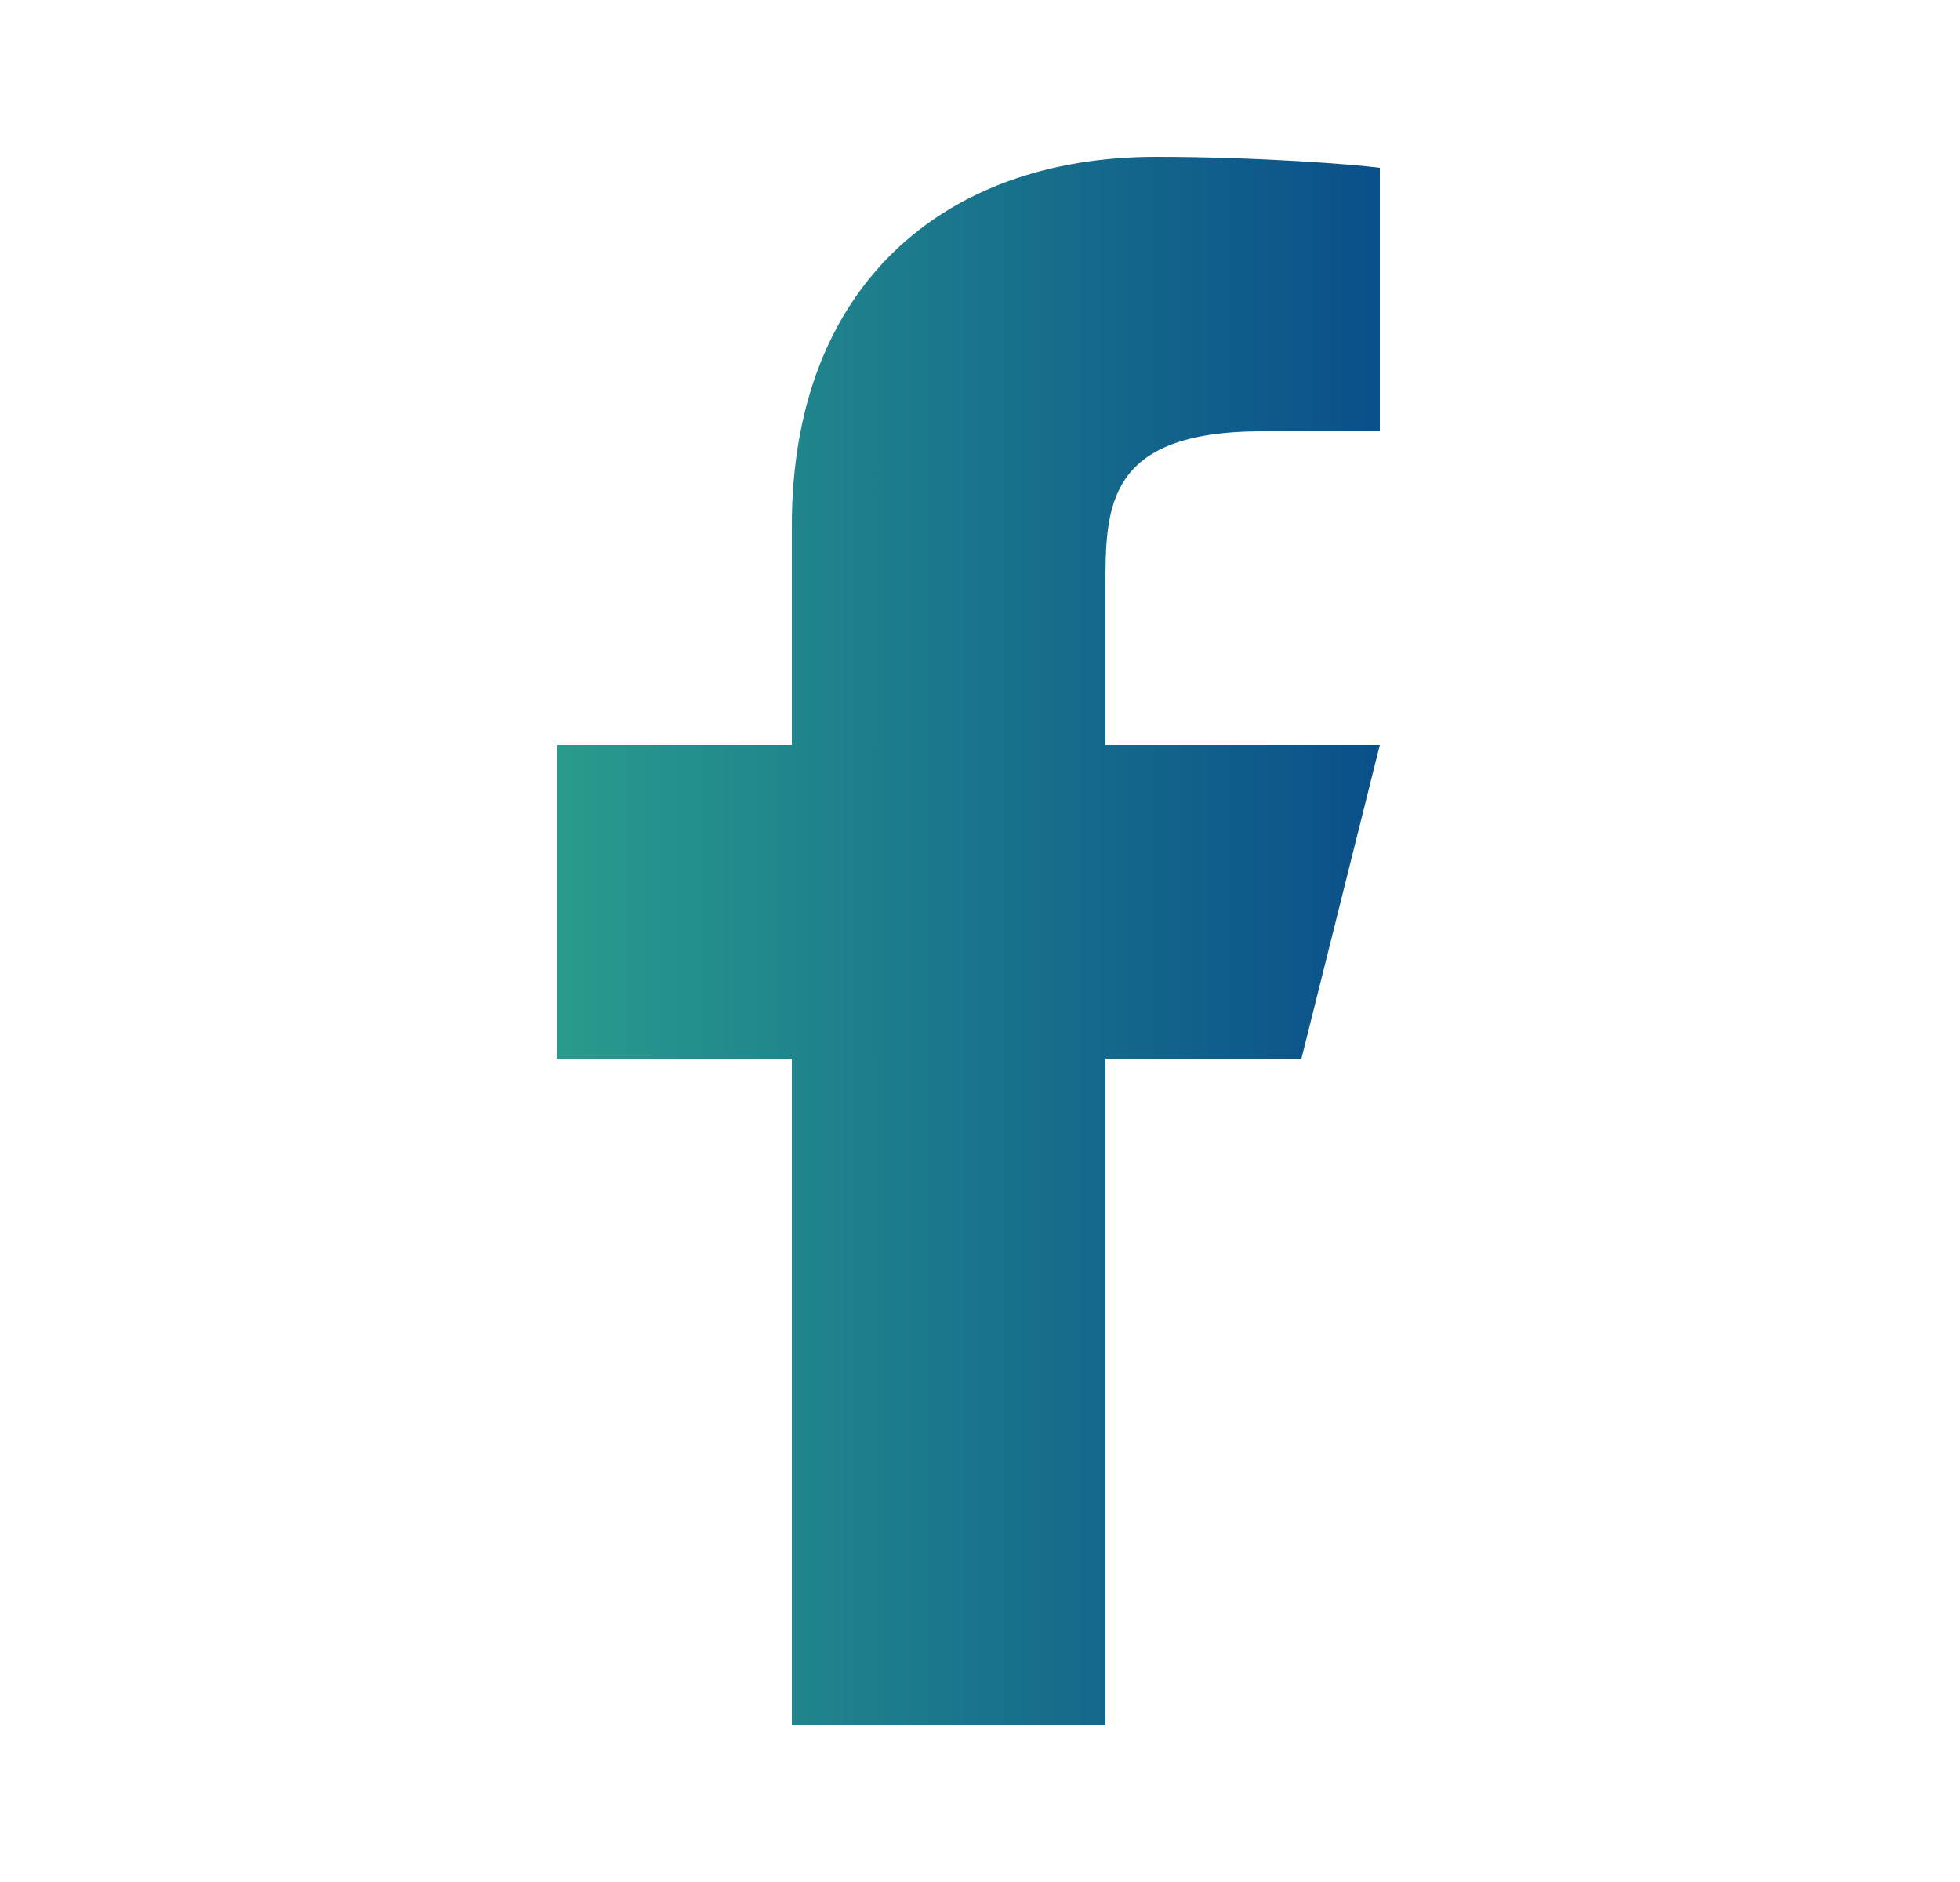
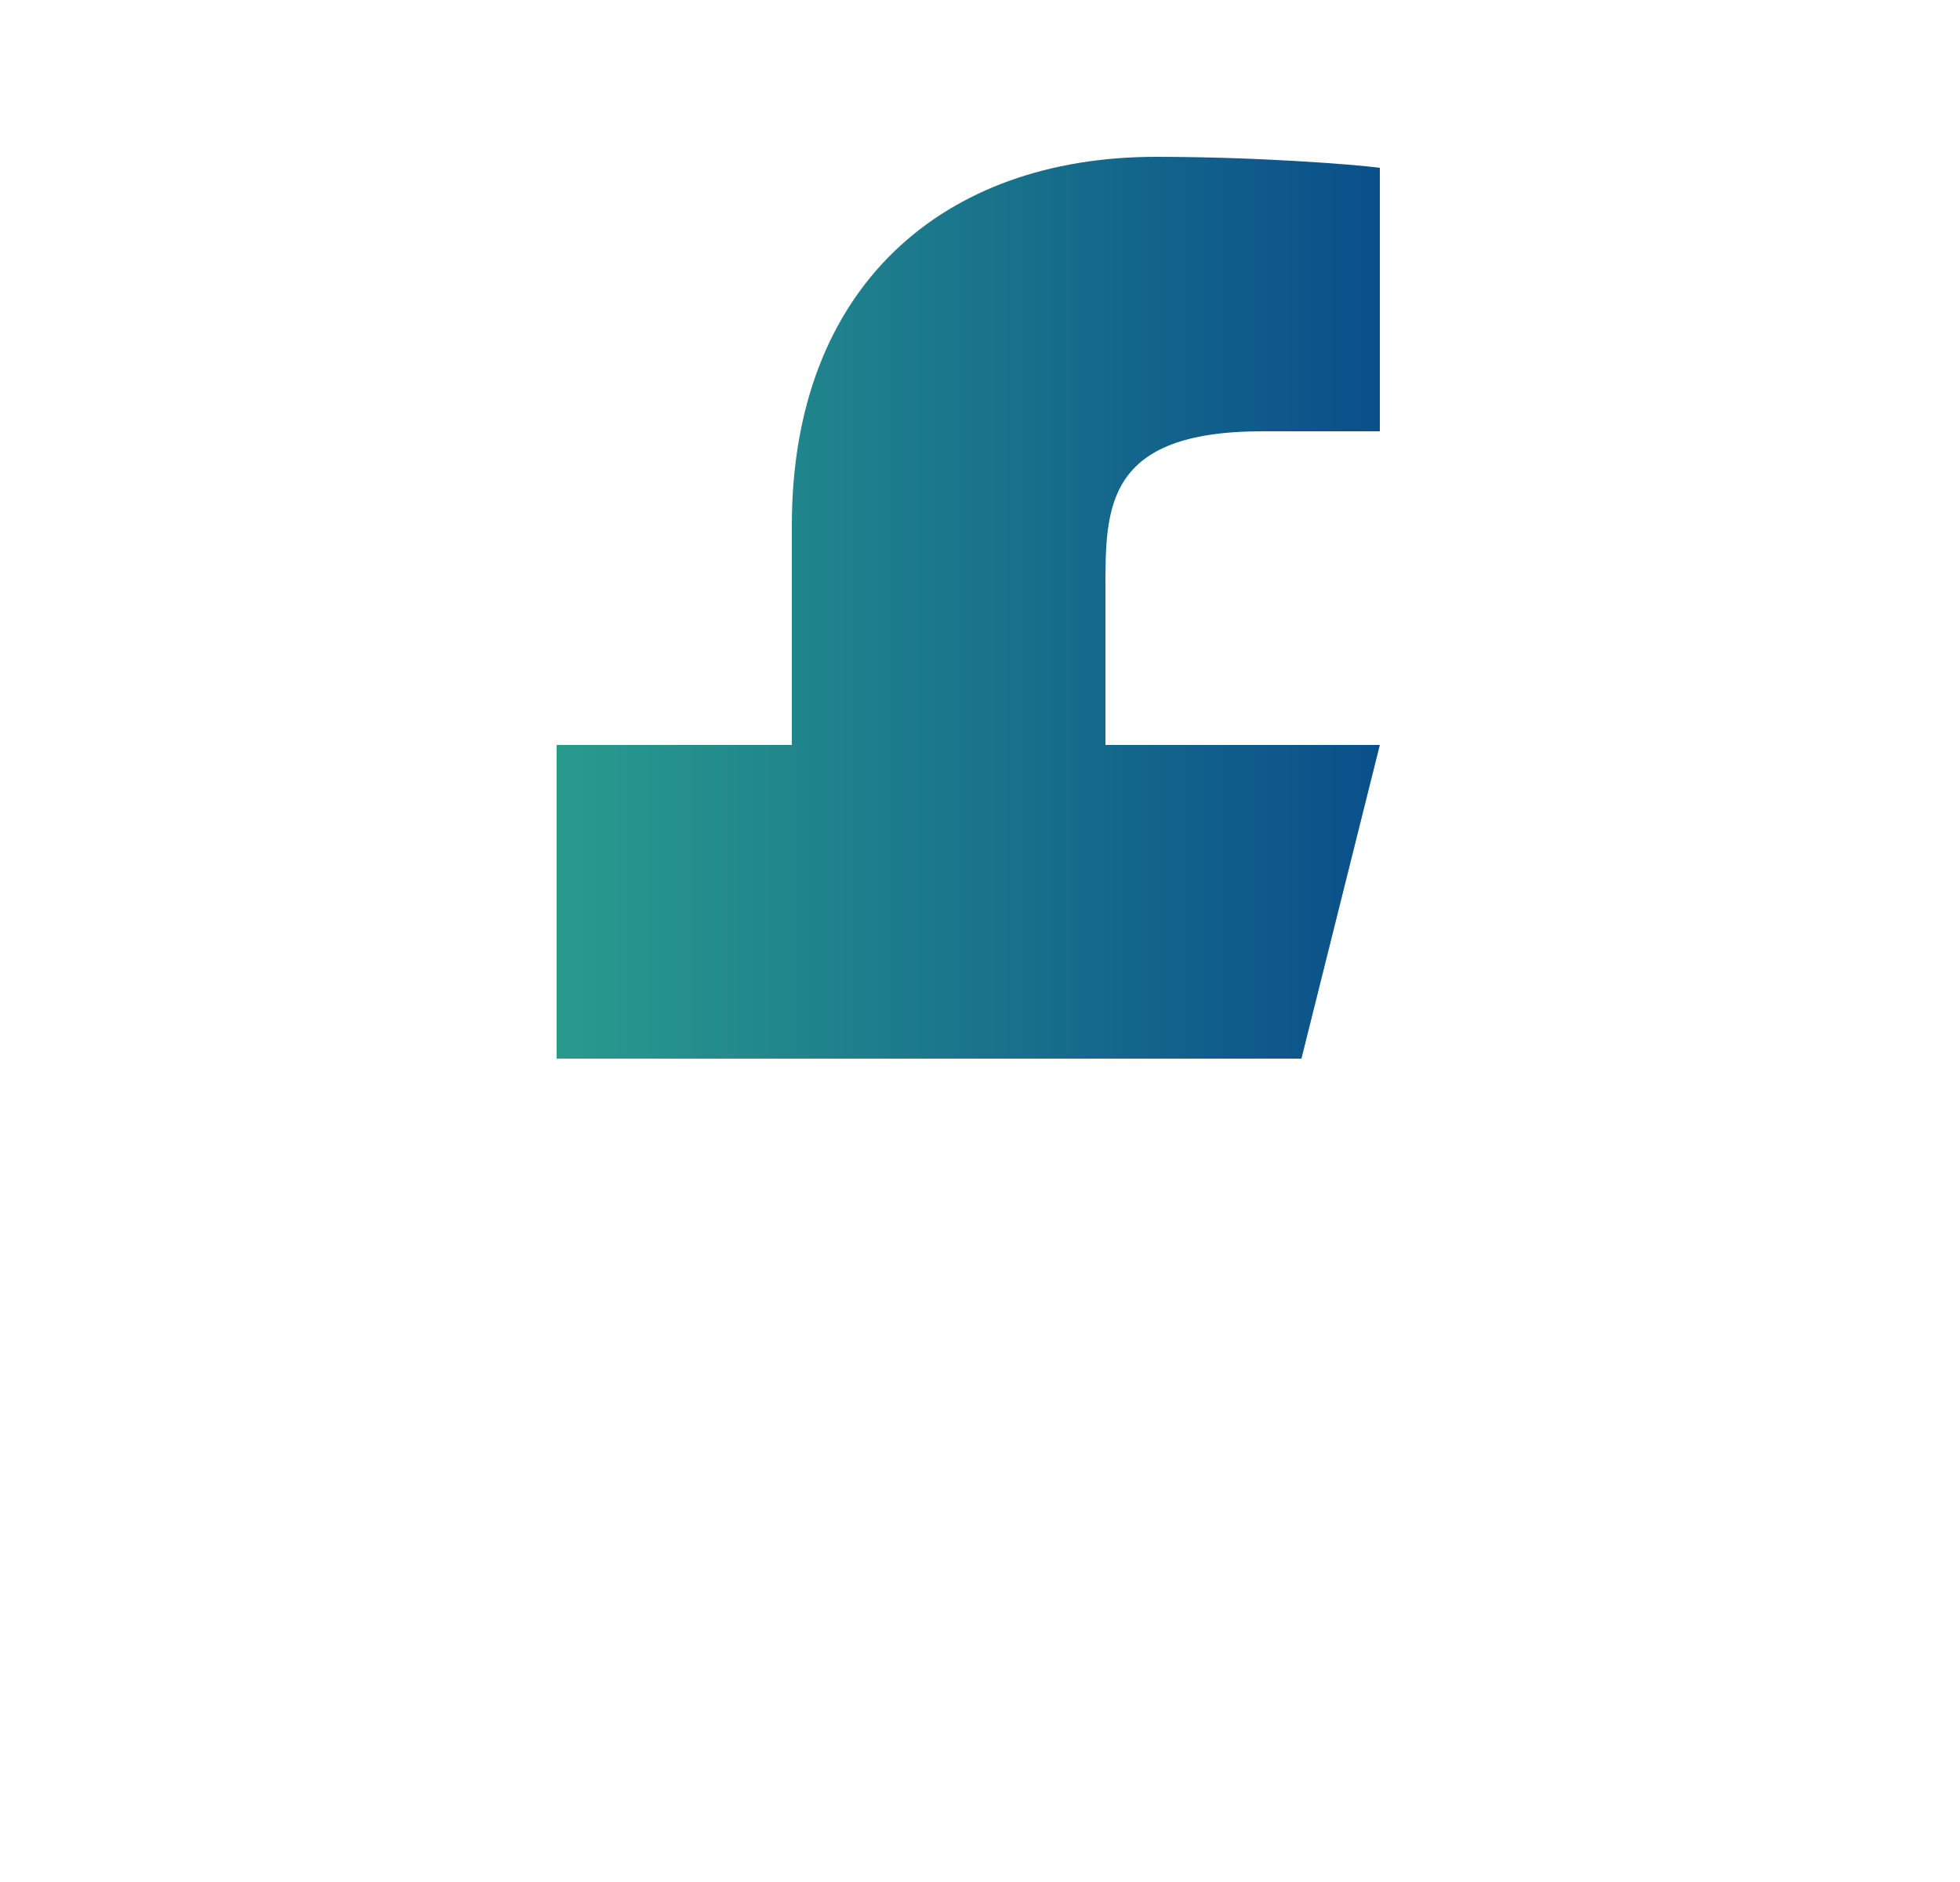
<svg xmlns="http://www.w3.org/2000/svg" width="25" height="24" viewBox="0 0 25 24" fill="none">
-   <path d="M14.1 13.5H16.6L17.6 9.5H14.1V7.5C14.1 6.47 14.1 5.5 16.1 5.5H17.6V2.14C17.274 2.097 16.043 2 14.743 2C12.028 2 10.1 3.657 10.1 6.7V9.5H7.1V13.5H10.1V22H14.1V13.5Z" fill="url(#paint0_linear_465_16676)" />
+   <path d="M14.1 13.5H16.6L17.6 9.5H14.1V7.5C14.1 6.47 14.1 5.5 16.1 5.5H17.6V2.14C17.274 2.097 16.043 2 14.743 2C12.028 2 10.1 3.657 10.1 6.7V9.5H7.1V13.5H10.1V22V13.5Z" fill="url(#paint0_linear_465_16676)" />
  <defs>
    <linearGradient id="paint0_linear_465_16676" x1="17.6" y1="22" x2="7.1" y2="22" gradientUnits="userSpaceOnUse">
      <stop stop-color="#0A4F8A" />
      <stop offset="1" stop-color="#299B8D" />
    </linearGradient>
  </defs>
</svg>